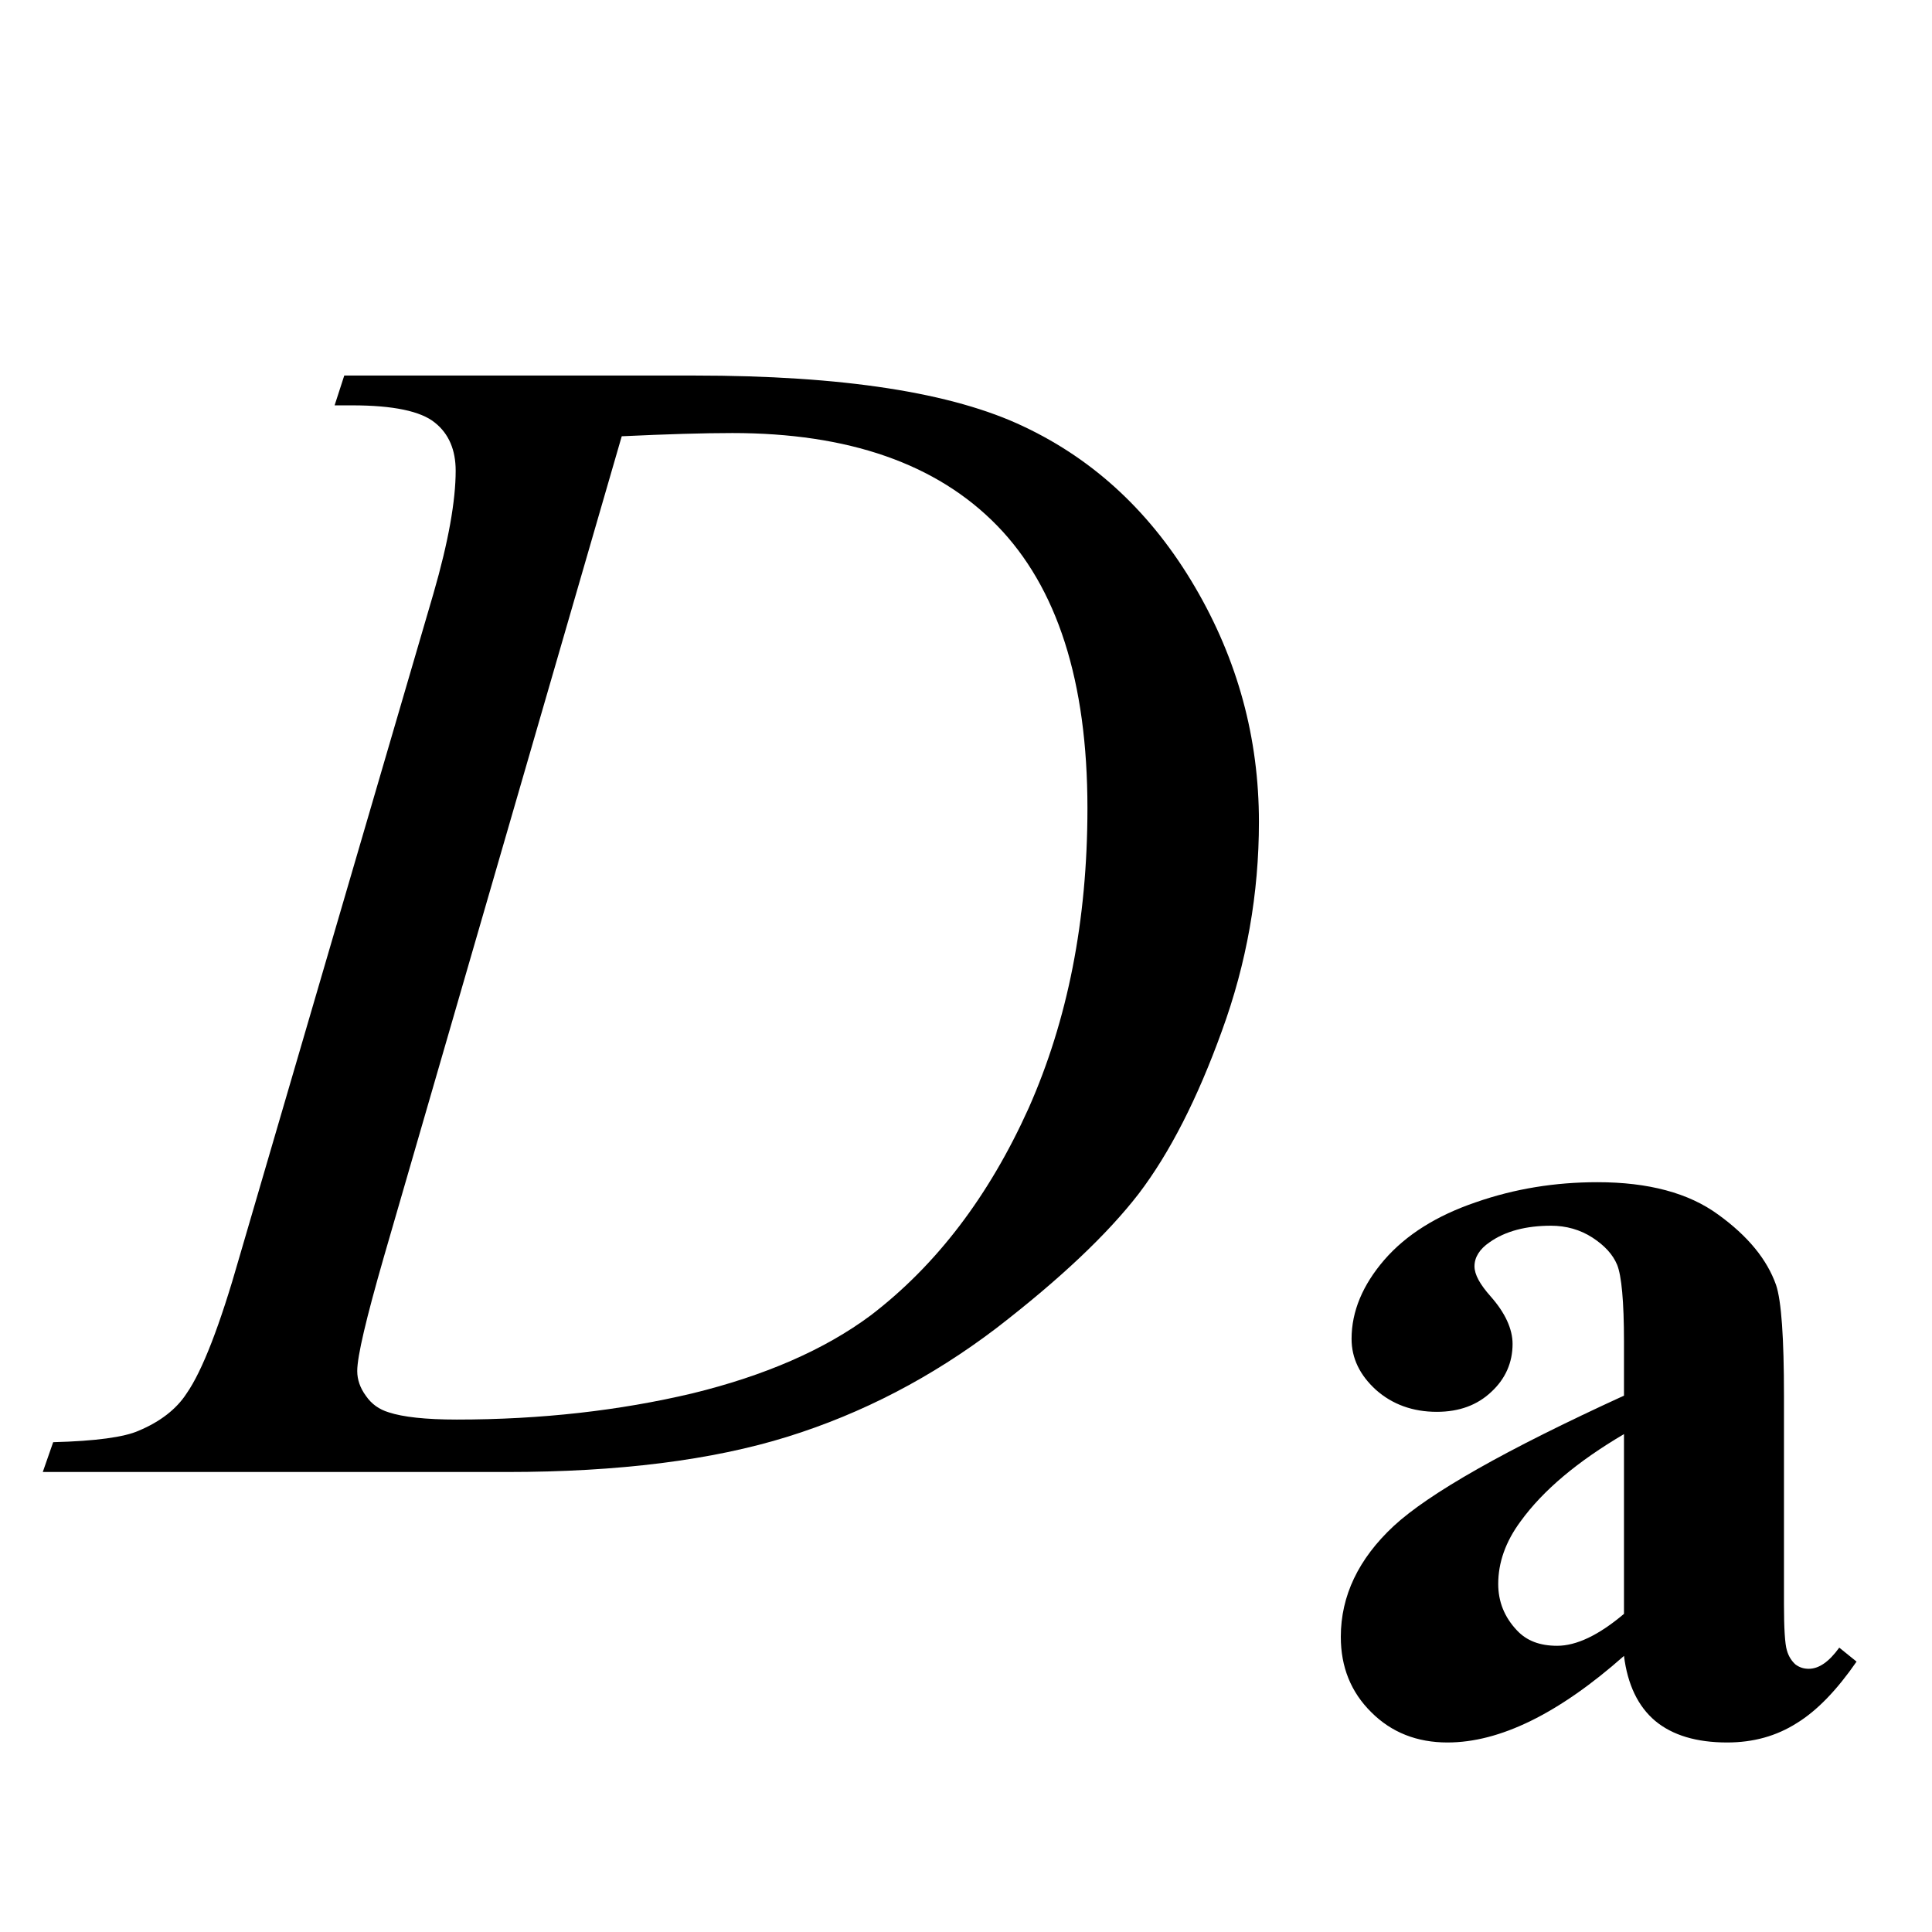
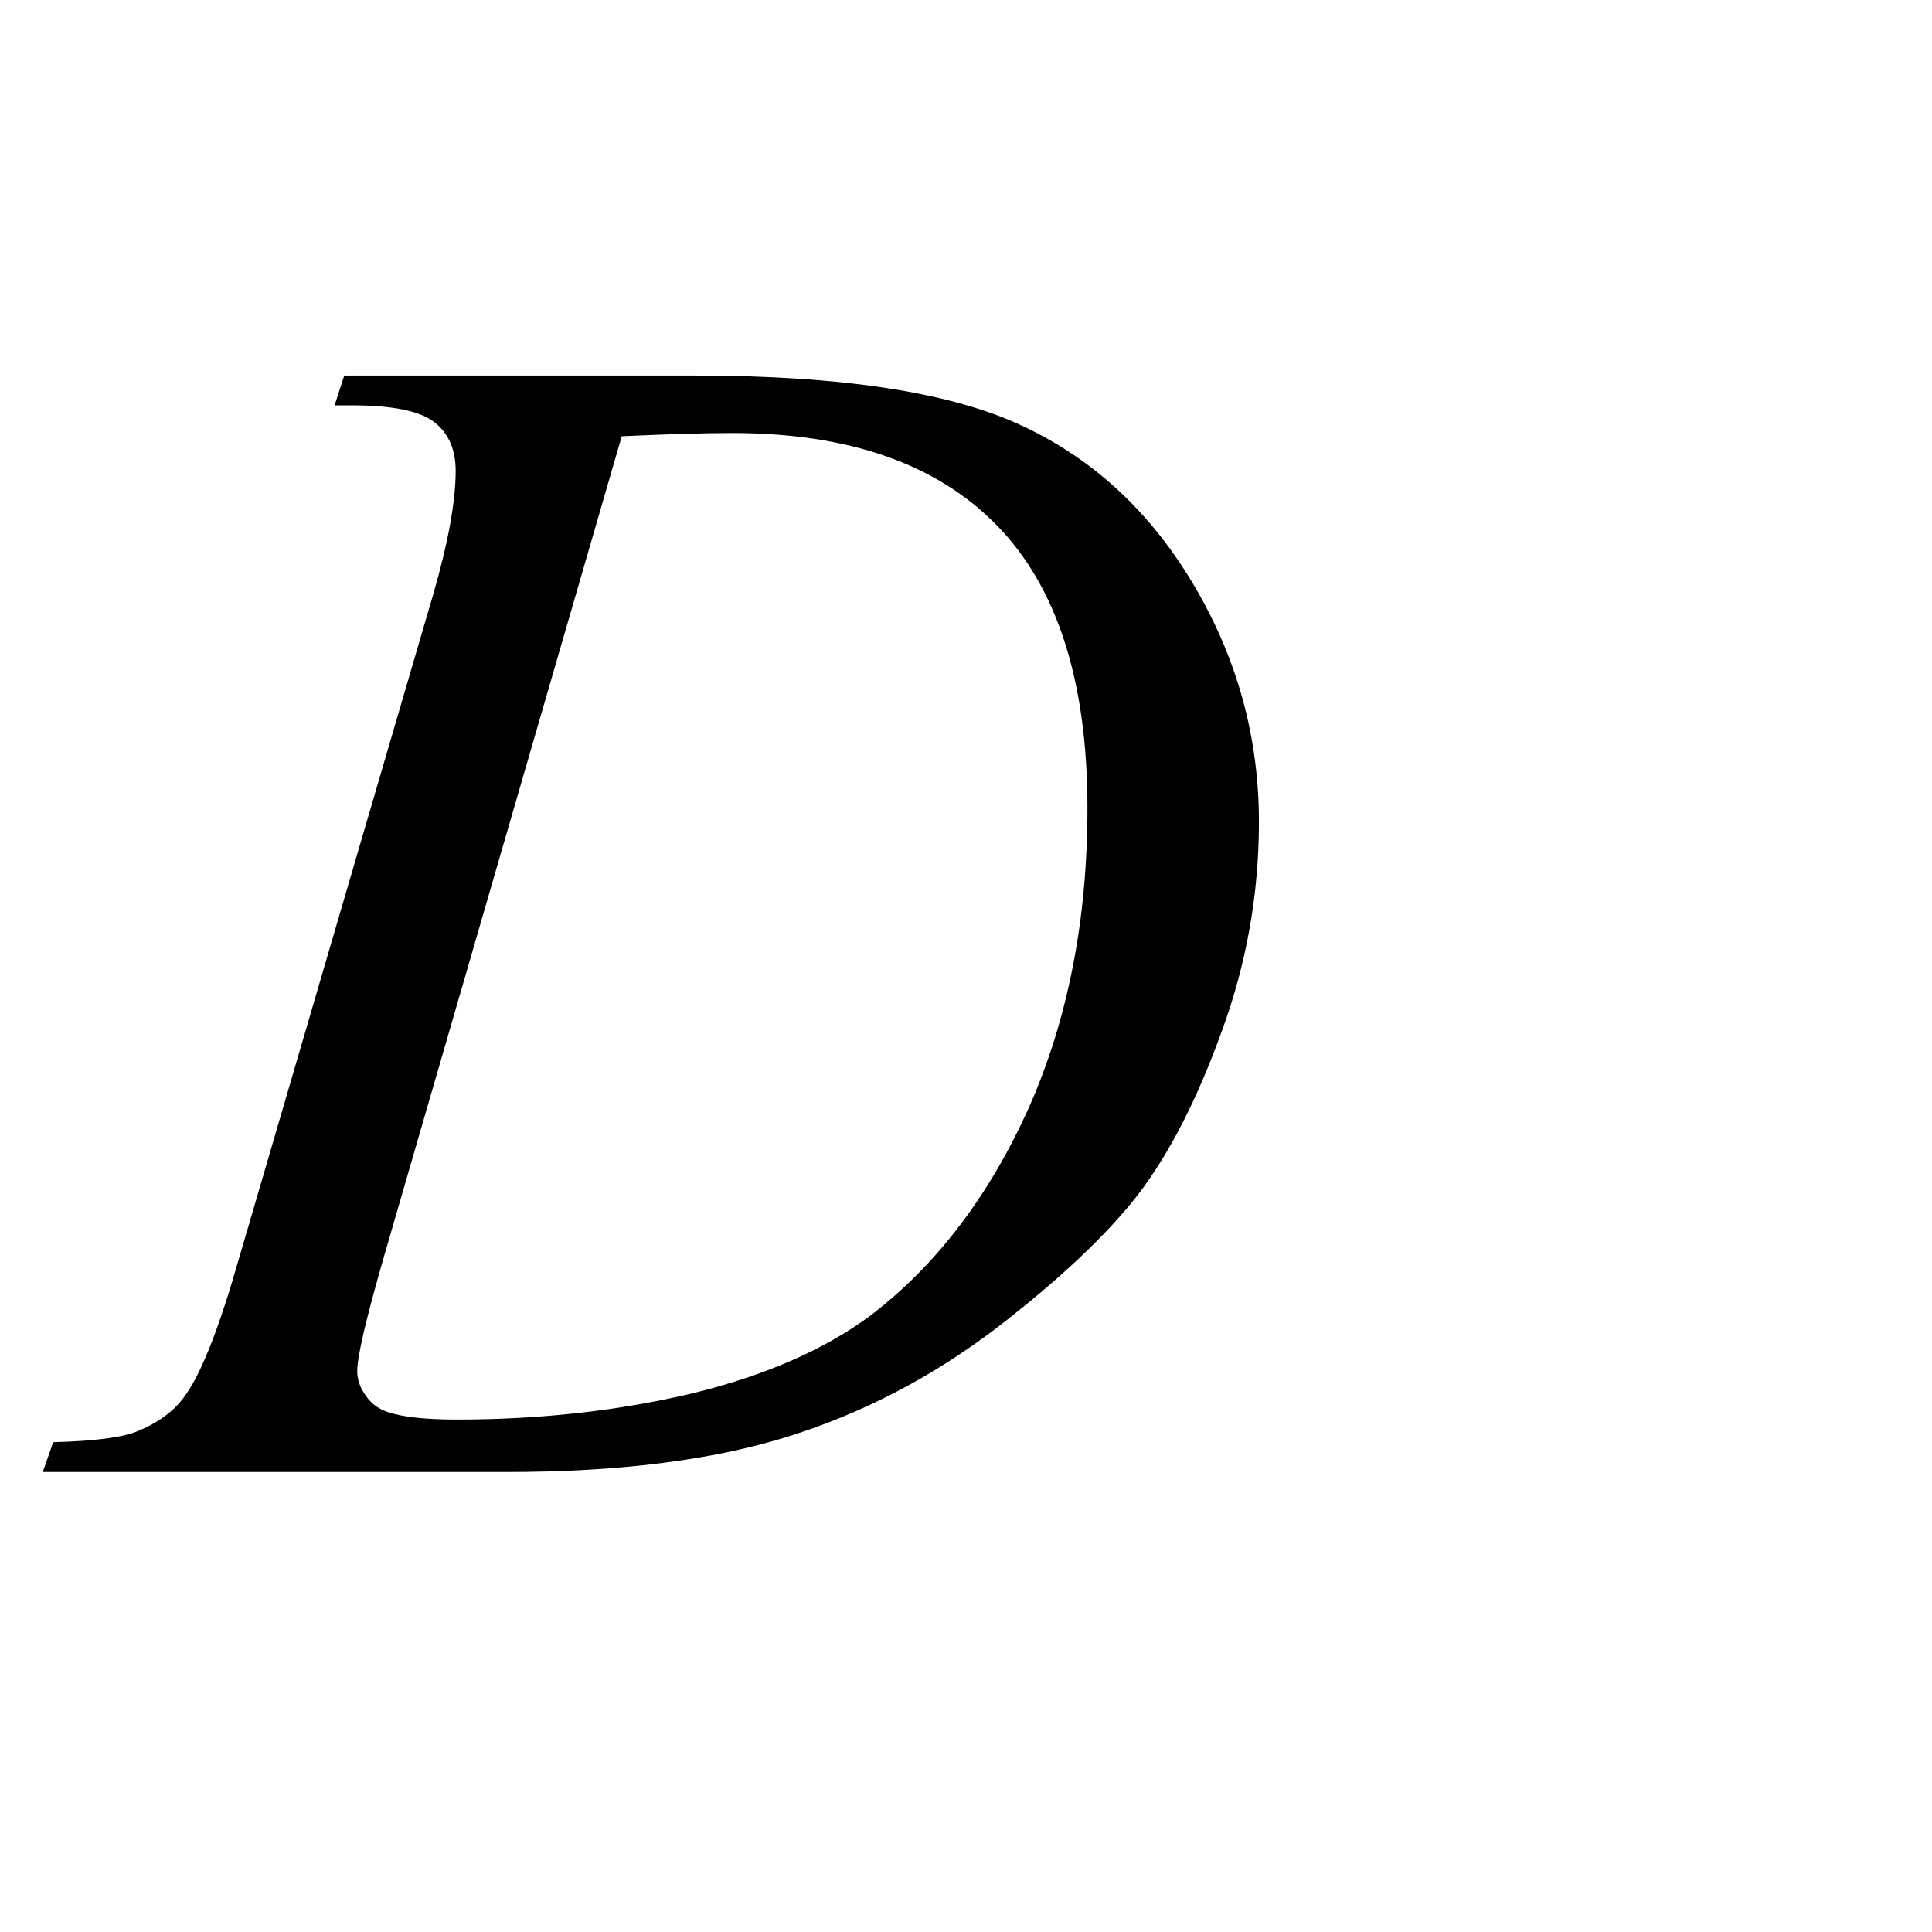
<svg xmlns="http://www.w3.org/2000/svg" xmlns:xlink="http://www.w3.org/1999/xlink" viewBox="0 0 21 21" version="1.1">
  <defs>
    <g>
      <symbol overflow="visible" id="glyph0-0">
        <path style="stroke:none;" d="M 2.496 0 L 2.496 -11.25 L 11.496 -11.25 L 11.496 0 Z M 2.777 -0.281 L 11.215 -0.281 L 11.215 -10.969 L 2.777 -10.969 Z M 2.777 -0.281 " />
      </symbol>
      <symbol overflow="visible" id="glyph0-1">
        <path style="stroke:none;" d="M 2.637 -11.594 L 2.742 -11.918 L 6.547 -11.918 C 8.16 -11.918 9.352 -11.734 10.129 -11.363 C 10.906 -10.996 11.523 -10.414 11.988 -9.621 C 12.453 -8.828 12.684 -7.977 12.684 -7.066 C 12.684 -6.289 12.551 -5.531 12.281 -4.793 C 12.016 -4.059 11.715 -3.469 11.379 -3.027 C 11.039 -2.586 10.523 -2.098 9.828 -1.562 C 9.129 -1.031 8.375 -0.637 7.559 -0.383 C 6.742 -0.129 5.727 0 4.508 0 L -0.535 0 L -0.422 -0.324 C 0.039 -0.336 0.352 -0.379 0.508 -0.449 C 0.742 -0.547 0.918 -0.684 1.027 -0.852 C 1.199 -1.098 1.391 -1.594 1.602 -2.336 L 3.711 -9.547 C 3.875 -10.113 3.953 -10.559 3.953 -10.883 C 3.953 -11.109 3.879 -11.285 3.727 -11.406 C 3.574 -11.531 3.273 -11.594 2.828 -11.594 Z M 5.758 -11.258 L 3.172 -2.336 C 2.98 -1.668 2.883 -1.258 2.883 -1.098 C 2.883 -1.004 2.914 -0.914 2.977 -0.828 C 3.039 -0.738 3.121 -0.68 3.227 -0.648 C 3.379 -0.598 3.625 -0.57 3.965 -0.57 C 4.883 -0.57 5.738 -0.668 6.527 -0.855 C 7.312 -1.047 7.961 -1.328 8.465 -1.703 C 9.18 -2.25 9.75 -3 10.18 -3.953 C 10.605 -4.91 10.82 -5.996 10.82 -7.215 C 10.82 -8.594 10.492 -9.617 9.836 -10.289 C 9.18 -10.961 8.219 -11.293 6.961 -11.293 C 6.648 -11.293 6.25 -11.281 5.758 -11.258 Z M 5.758 -11.258 " />
      </symbol>
      <symbol overflow="visible" id="glyph1-0">
        <path style="stroke:none;" d="M 1.773 0 L 1.773 -7.988 L 8.164 -7.988 L 8.164 0 Z M 1.973 -0.199 L 7.961 -0.199 L 7.961 -7.789 L 1.973 -7.789 Z M 1.973 -0.199 " />
      </symbol>
      <symbol overflow="visible" id="glyph1-1">
-         <path style="stroke:none;" d="M 3.652 -0.859 C 2.941 -0.23 2.301 0.082 1.734 0.082 C 1.402 0.082 1.125 -0.027 0.906 -0.246 C 0.684 -0.465 0.574 -0.738 0.574 -1.066 C 0.574 -1.512 0.766 -1.914 1.148 -2.27 C 1.531 -2.625 2.363 -3.098 3.652 -3.688 L 3.652 -4.273 C 3.652 -4.715 3.625 -4.992 3.578 -5.109 C 3.531 -5.223 3.441 -5.32 3.309 -5.406 C 3.176 -5.492 3.023 -5.535 2.859 -5.535 C 2.59 -5.535 2.363 -5.477 2.191 -5.355 C 2.082 -5.281 2.027 -5.191 2.027 -5.094 C 2.027 -5.004 2.086 -4.898 2.203 -4.766 C 2.359 -4.59 2.441 -4.414 2.441 -4.25 C 2.441 -4.047 2.363 -3.871 2.211 -3.73 C 2.059 -3.586 1.863 -3.512 1.617 -3.512 C 1.355 -3.512 1.133 -3.594 0.957 -3.75 C 0.781 -3.91 0.691 -4.094 0.691 -4.305 C 0.691 -4.605 0.812 -4.891 1.047 -5.164 C 1.285 -5.438 1.617 -5.645 2.039 -5.789 C 2.465 -5.938 2.906 -6.008 3.363 -6.008 C 3.918 -6.008 4.355 -5.891 4.676 -5.656 C 5 -5.422 5.207 -5.168 5.305 -4.891 C 5.363 -4.719 5.391 -4.316 5.391 -3.688 L 5.391 -1.422 C 5.391 -1.156 5.402 -0.988 5.422 -0.922 C 5.441 -0.852 5.477 -0.801 5.516 -0.766 C 5.559 -0.734 5.605 -0.719 5.66 -0.719 C 5.77 -0.719 5.879 -0.793 5.992 -0.949 L 6.18 -0.797 C 5.969 -0.492 5.754 -0.266 5.531 -0.129 C 5.309 0.012 5.059 0.082 4.773 0.082 C 4.441 0.082 4.18 0.004 3.992 -0.152 C 3.805 -0.309 3.691 -0.547 3.652 -0.859 Z M 3.652 -1.316 L 3.652 -3.27 C 3.148 -2.973 2.773 -2.66 2.527 -2.32 C 2.363 -2.098 2.285 -1.871 2.285 -1.641 C 2.285 -1.449 2.352 -1.281 2.488 -1.137 C 2.594 -1.023 2.738 -0.969 2.926 -0.969 C 3.133 -0.969 3.375 -1.082 3.652 -1.316 Z M 3.652 -1.316 " />
-       </symbol>
+         </symbol>
    </g>
  </defs>
  <g id="surface870475">
    <g style="fill:rgb(0%,0%,0%);fill-opacity:1;">
      <use xlink:href="#glyph0-1" x="1" y="16" />
    </g>
    <g style="fill:rgb(0%,0%,0%);fill-opacity:1;">
      <use xlink:href="#glyph1-1" x="14" y="18.858" />
    </g>
  </g>
</svg>